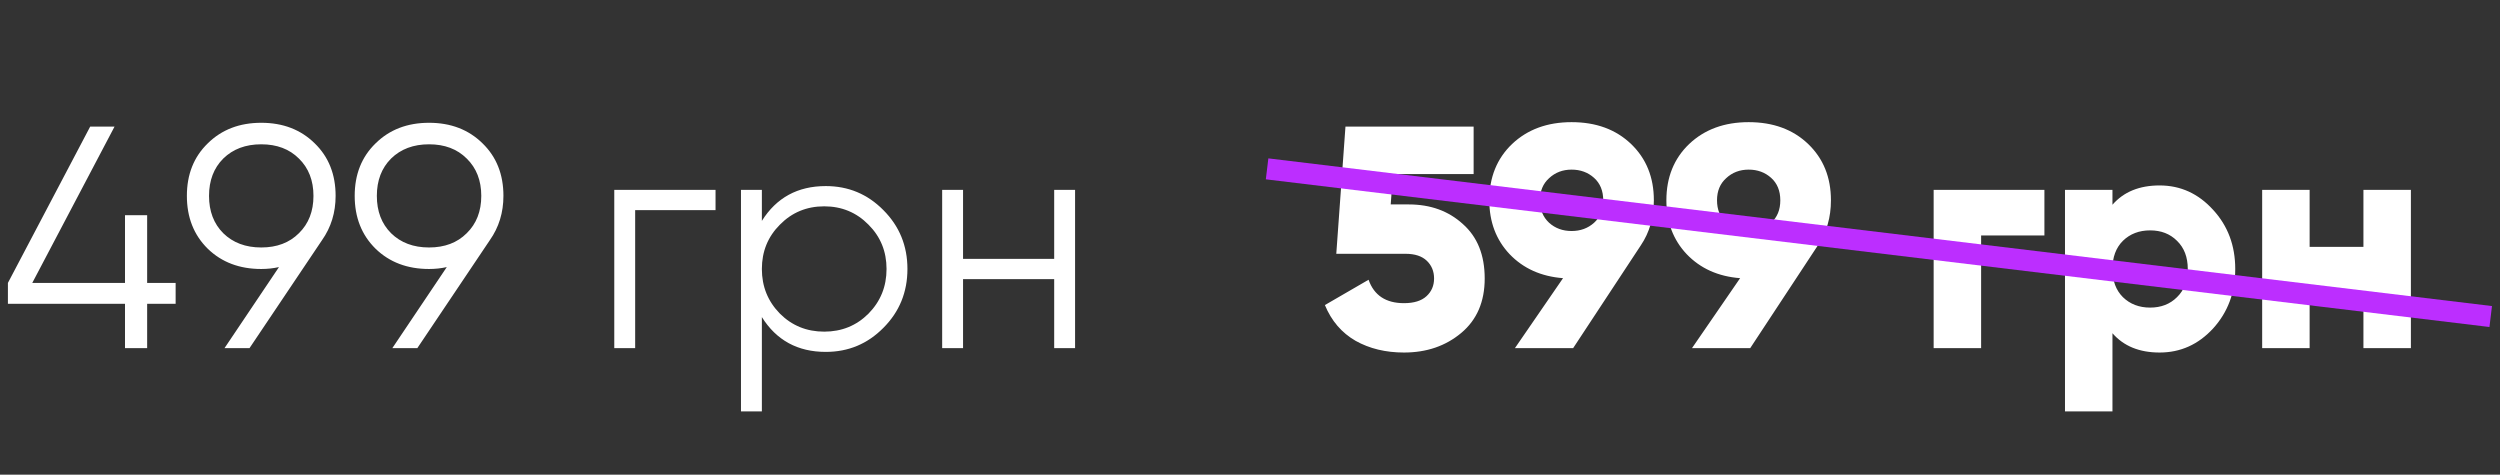
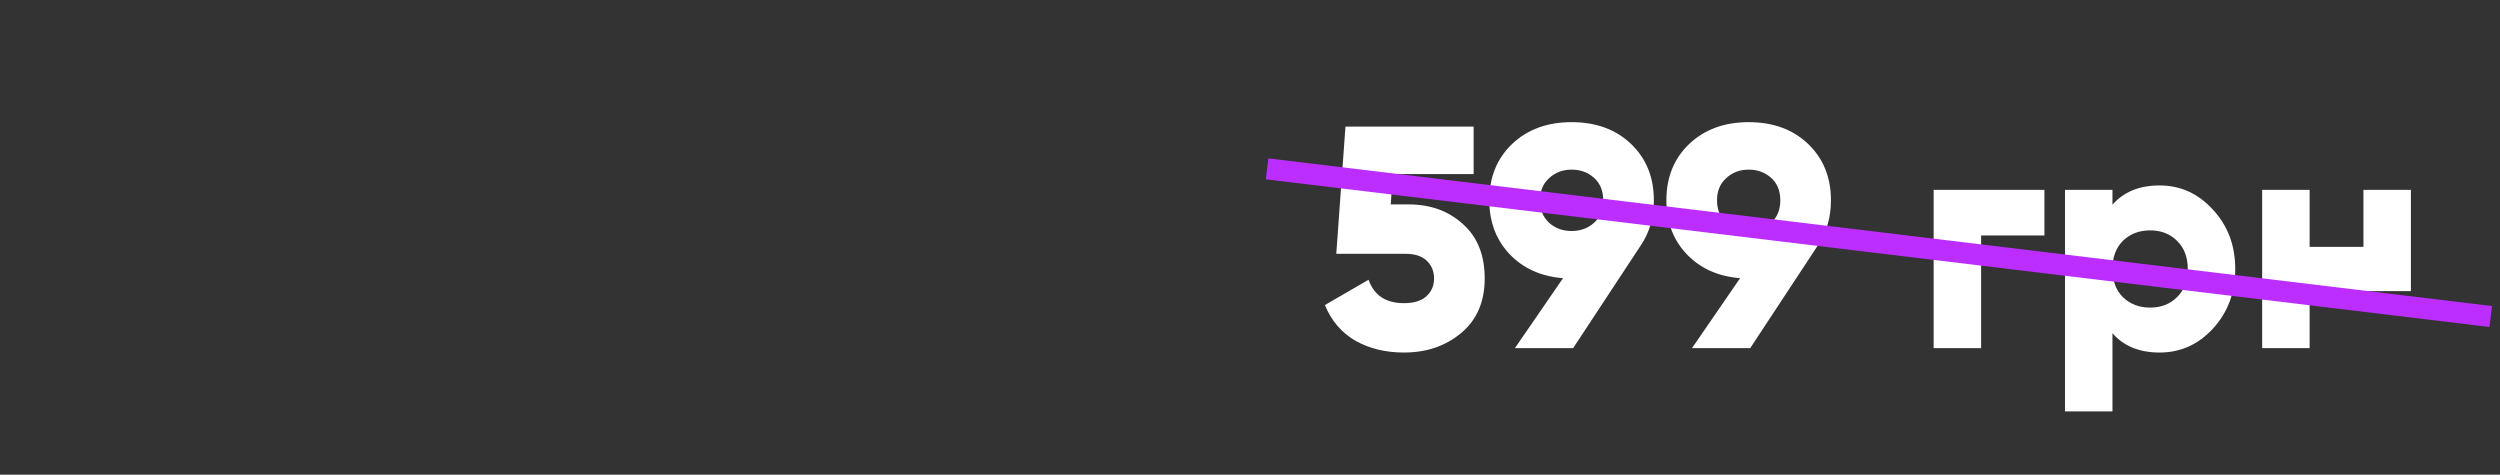
<svg xmlns="http://www.w3.org/2000/svg" width="237" height="45" viewBox="0 0 237 45" fill="none">
  <rect x="0" y="0" width="237" height="45" fill="#333333" stroke="none" />
-   <path d="M16.65 26.82V28.8H13.95V33H11.85V28.8H0.75V26.82L8.55 12H10.86L3.06 26.82H11.85V20.4H13.95V26.82H16.65ZM31.816 18.57C31.816 20.15 31.386 21.55 30.526 22.77L23.656 33H21.286L26.446 25.32C25.906 25.44 25.346 25.5 24.766 25.5C22.706 25.5 21.016 24.86 19.696 23.58C18.376 22.28 17.716 20.61 17.716 18.57C17.716 16.53 18.376 14.87 19.696 13.59C21.016 12.29 22.706 11.64 24.766 11.64C26.826 11.64 28.516 12.29 29.836 13.59C31.156 14.87 31.816 16.53 31.816 18.57ZM21.166 15.03C20.266 15.93 19.816 17.11 19.816 18.57C19.816 20.03 20.266 21.21 21.166 22.11C22.086 23.01 23.286 23.46 24.766 23.46C26.246 23.46 27.436 23.01 28.336 22.11C29.256 21.21 29.716 20.03 29.716 18.57C29.716 17.11 29.256 15.93 28.336 15.03C27.436 14.13 26.246 13.68 24.766 13.68C23.286 13.68 22.086 14.13 21.166 15.03ZM47.725 18.57C47.725 20.15 47.295 21.55 46.435 22.77L39.565 33H37.195L42.355 25.32C41.815 25.44 41.255 25.5 40.675 25.5C38.615 25.5 36.925 24.86 35.605 23.58C34.285 22.28 33.625 20.61 33.625 18.57C33.625 16.53 34.285 14.87 35.605 13.59C36.925 12.29 38.615 11.64 40.675 11.64C42.735 11.64 44.425 12.29 45.745 13.59C47.065 14.87 47.725 16.53 47.725 18.57ZM37.075 15.03C36.175 15.93 35.725 17.11 35.725 18.57C35.725 20.03 36.175 21.21 37.075 22.11C37.995 23.01 39.195 23.46 40.675 23.46C42.155 23.46 43.345 23.01 44.245 22.11C45.165 21.21 45.625 20.03 45.625 18.57C45.625 17.11 45.165 15.93 44.245 15.03C43.345 14.13 42.155 13.68 40.675 13.68C39.195 13.68 37.995 14.13 37.075 15.03ZM67.833 18V19.92H60.213V33H58.233V18H67.833ZM78.284 17.64C80.424 17.64 82.245 18.4 83.745 19.92C85.264 21.44 86.025 23.3 86.025 25.5C86.025 27.7 85.264 29.56 83.745 31.08C82.245 32.6 80.424 33.36 78.284 33.36C75.624 33.36 73.605 32.26 72.225 30.06V39H70.245V18H72.225V20.94C73.605 18.74 75.624 17.64 78.284 17.64ZM73.934 29.73C75.075 30.87 76.475 31.44 78.135 31.44C79.794 31.44 81.195 30.87 82.335 29.73C83.475 28.57 84.044 27.16 84.044 25.5C84.044 23.84 83.475 22.44 82.335 21.3C81.195 20.14 79.794 19.56 78.135 19.56C76.475 19.56 75.075 20.14 73.934 21.3C72.794 22.44 72.225 23.84 72.225 25.5C72.225 27.16 72.794 28.57 73.934 29.73ZM99.937 18H101.917V33H99.937V26.46H91.297V33H89.317V18H91.297V24.54H99.937V18Z" fill="white" />
-   <path d="M133.55 19.38C135.61 19.38 137.32 20 138.68 21.24C140.06 22.46 140.75 24.18 140.75 26.4C140.75 28.6 140.01 30.32 138.53 31.56C137.05 32.8 135.24 33.42 133.1 33.42C131.36 33.42 129.83 33.05 128.51 32.31C127.19 31.55 126.22 30.42 125.6 28.92L129.74 26.52C130.26 28 131.38 28.74 133.1 28.74C134.04 28.74 134.75 28.52 135.23 28.08C135.71 27.64 135.95 27.08 135.95 26.4C135.95 25.72 135.72 25.16 135.26 24.72C134.8 24.28 134.13 24.06 133.25 24.06H126.68L127.55 12H139.7V16.5H132.05L131.84 19.38H133.55ZM156.786 18.99C156.786 20.61 156.376 22.03 155.556 23.25L149.136 33H143.616L148.176 26.37C146.096 26.21 144.406 25.45 143.106 24.09C141.826 22.73 141.186 21.03 141.186 18.99C141.186 16.81 141.906 15.03 143.346 13.65C144.806 12.27 146.686 11.58 148.986 11.58C151.306 11.58 153.186 12.27 154.626 13.65C156.066 15.03 156.786 16.81 156.786 18.99ZM146.856 16.89C146.276 17.41 145.986 18.11 145.986 18.99C145.986 19.87 146.276 20.58 146.856 21.12C147.436 21.64 148.146 21.9 148.986 21.9C149.826 21.9 150.536 21.64 151.116 21.12C151.696 20.6 151.986 19.89 151.986 18.99C151.986 18.09 151.696 17.38 151.116 16.86C150.536 16.34 149.826 16.08 148.986 16.08C148.146 16.08 147.436 16.35 146.856 16.89ZM173.573 18.99C173.573 20.61 173.163 22.03 172.343 23.25L165.923 33H160.403L164.963 26.37C162.883 26.21 161.193 25.45 159.893 24.09C158.613 22.73 157.973 21.03 157.973 18.99C157.973 16.81 158.693 15.03 160.133 13.65C161.593 12.27 163.473 11.58 165.773 11.58C168.093 11.58 169.973 12.27 171.413 13.65C172.853 15.03 173.573 16.81 173.573 18.99ZM163.643 16.89C163.063 17.41 162.773 18.11 162.773 18.99C162.773 19.87 163.063 20.58 163.643 21.12C164.223 21.64 164.933 21.9 165.773 21.9C166.613 21.9 167.323 21.64 167.903 21.12C168.483 20.6 168.773 19.89 168.773 18.99C168.773 18.09 168.483 17.38 167.903 16.86C167.323 16.34 166.613 16.08 165.773 16.08C164.933 16.08 164.223 16.35 163.643 16.89ZM193.81 18V22.32H187.81V33H183.31V18H193.81ZM204.731 17.58C206.711 17.58 208.401 18.35 209.801 19.89C211.201 21.41 211.901 23.28 211.901 25.5C211.901 27.72 211.201 29.6 209.801 31.14C208.401 32.66 206.711 33.42 204.731 33.42C202.811 33.42 201.321 32.81 200.261 31.59V39H195.761V18H200.261V19.41C201.321 18.19 202.811 17.58 204.731 17.58ZM201.251 28.17C201.931 28.83 202.791 29.16 203.831 29.16C204.871 29.16 205.721 28.83 206.381 28.17C207.061 27.51 207.401 26.62 207.401 25.5C207.401 24.38 207.061 23.49 206.381 22.83C205.721 22.17 204.871 21.84 203.831 21.84C202.791 21.84 201.931 22.17 201.251 22.83C200.591 23.49 200.261 24.38 200.261 25.5C200.261 26.62 200.591 27.51 201.251 28.17ZM224.053 18H228.553V33H224.053V27.6H218.953V33H214.453V18H218.953V23.4H224.053V18Z" fill="white" />
+   <path d="M133.55 19.38C135.61 19.38 137.32 20 138.68 21.24C140.06 22.46 140.75 24.18 140.75 26.4C140.75 28.6 140.01 30.32 138.53 31.56C137.05 32.8 135.24 33.42 133.1 33.42C131.36 33.42 129.83 33.05 128.51 32.31C127.19 31.55 126.22 30.42 125.6 28.92L129.74 26.52C130.26 28 131.38 28.74 133.1 28.74C134.04 28.74 134.75 28.52 135.23 28.08C135.71 27.64 135.95 27.08 135.95 26.4C135.95 25.72 135.72 25.16 135.26 24.72C134.8 24.28 134.13 24.06 133.25 24.06H126.68L127.55 12H139.7V16.5H132.05L131.84 19.38H133.55ZM156.786 18.99C156.786 20.61 156.376 22.03 155.556 23.25L149.136 33H143.616L148.176 26.37C146.096 26.21 144.406 25.45 143.106 24.09C141.826 22.73 141.186 21.03 141.186 18.99C141.186 16.81 141.906 15.03 143.346 13.65C144.806 12.27 146.686 11.58 148.986 11.58C151.306 11.58 153.186 12.27 154.626 13.65C156.066 15.03 156.786 16.81 156.786 18.99ZM146.856 16.89C146.276 17.41 145.986 18.11 145.986 18.99C145.986 19.87 146.276 20.58 146.856 21.12C147.436 21.64 148.146 21.9 148.986 21.9C149.826 21.9 150.536 21.64 151.116 21.12C151.696 20.6 151.986 19.89 151.986 18.99C151.986 18.09 151.696 17.38 151.116 16.86C150.536 16.34 149.826 16.08 148.986 16.08C148.146 16.08 147.436 16.35 146.856 16.89ZM173.573 18.99C173.573 20.61 173.163 22.03 172.343 23.25L165.923 33H160.403L164.963 26.37C162.883 26.21 161.193 25.45 159.893 24.09C158.613 22.73 157.973 21.03 157.973 18.99C157.973 16.81 158.693 15.03 160.133 13.65C161.593 12.27 163.473 11.58 165.773 11.58C168.093 11.58 169.973 12.27 171.413 13.65C172.853 15.03 173.573 16.81 173.573 18.99ZM163.643 16.89C163.063 17.41 162.773 18.11 162.773 18.99C162.773 19.87 163.063 20.58 163.643 21.12C164.223 21.64 164.933 21.9 165.773 21.9C166.613 21.9 167.323 21.64 167.903 21.12C168.483 20.6 168.773 19.89 168.773 18.99C168.773 18.09 168.483 17.38 167.903 16.86C167.323 16.34 166.613 16.08 165.773 16.08C164.933 16.08 164.223 16.35 163.643 16.89ZM193.81 18V22.32H187.81V33H183.31V18H193.81ZM204.731 17.58C206.711 17.58 208.401 18.35 209.801 19.89C211.201 21.41 211.901 23.28 211.901 25.5C211.901 27.72 211.201 29.6 209.801 31.14C208.401 32.66 206.711 33.42 204.731 33.42C202.811 33.42 201.321 32.81 200.261 31.59V39H195.761V18H200.261V19.41C201.321 18.19 202.811 17.58 204.731 17.58ZM201.251 28.17C201.931 28.83 202.791 29.16 203.831 29.16C204.871 29.16 205.721 28.83 206.381 28.17C207.061 27.51 207.401 26.62 207.401 25.5C207.401 24.38 207.061 23.49 206.381 22.83C205.721 22.17 204.871 21.84 203.831 21.84C202.791 21.84 201.931 22.17 201.251 22.83C200.591 23.49 200.261 24.38 200.261 25.5C200.261 26.62 200.591 27.51 201.251 28.17ZM224.053 18H228.553V33V27.6H218.953V33H214.453V18H218.953V23.4H224.053V18Z" fill="white" />
  <line x1="120.12" y1="16.007" x2="236.12" y2="30.007" stroke="#BC2EFF" stroke-width="2" />
</svg>